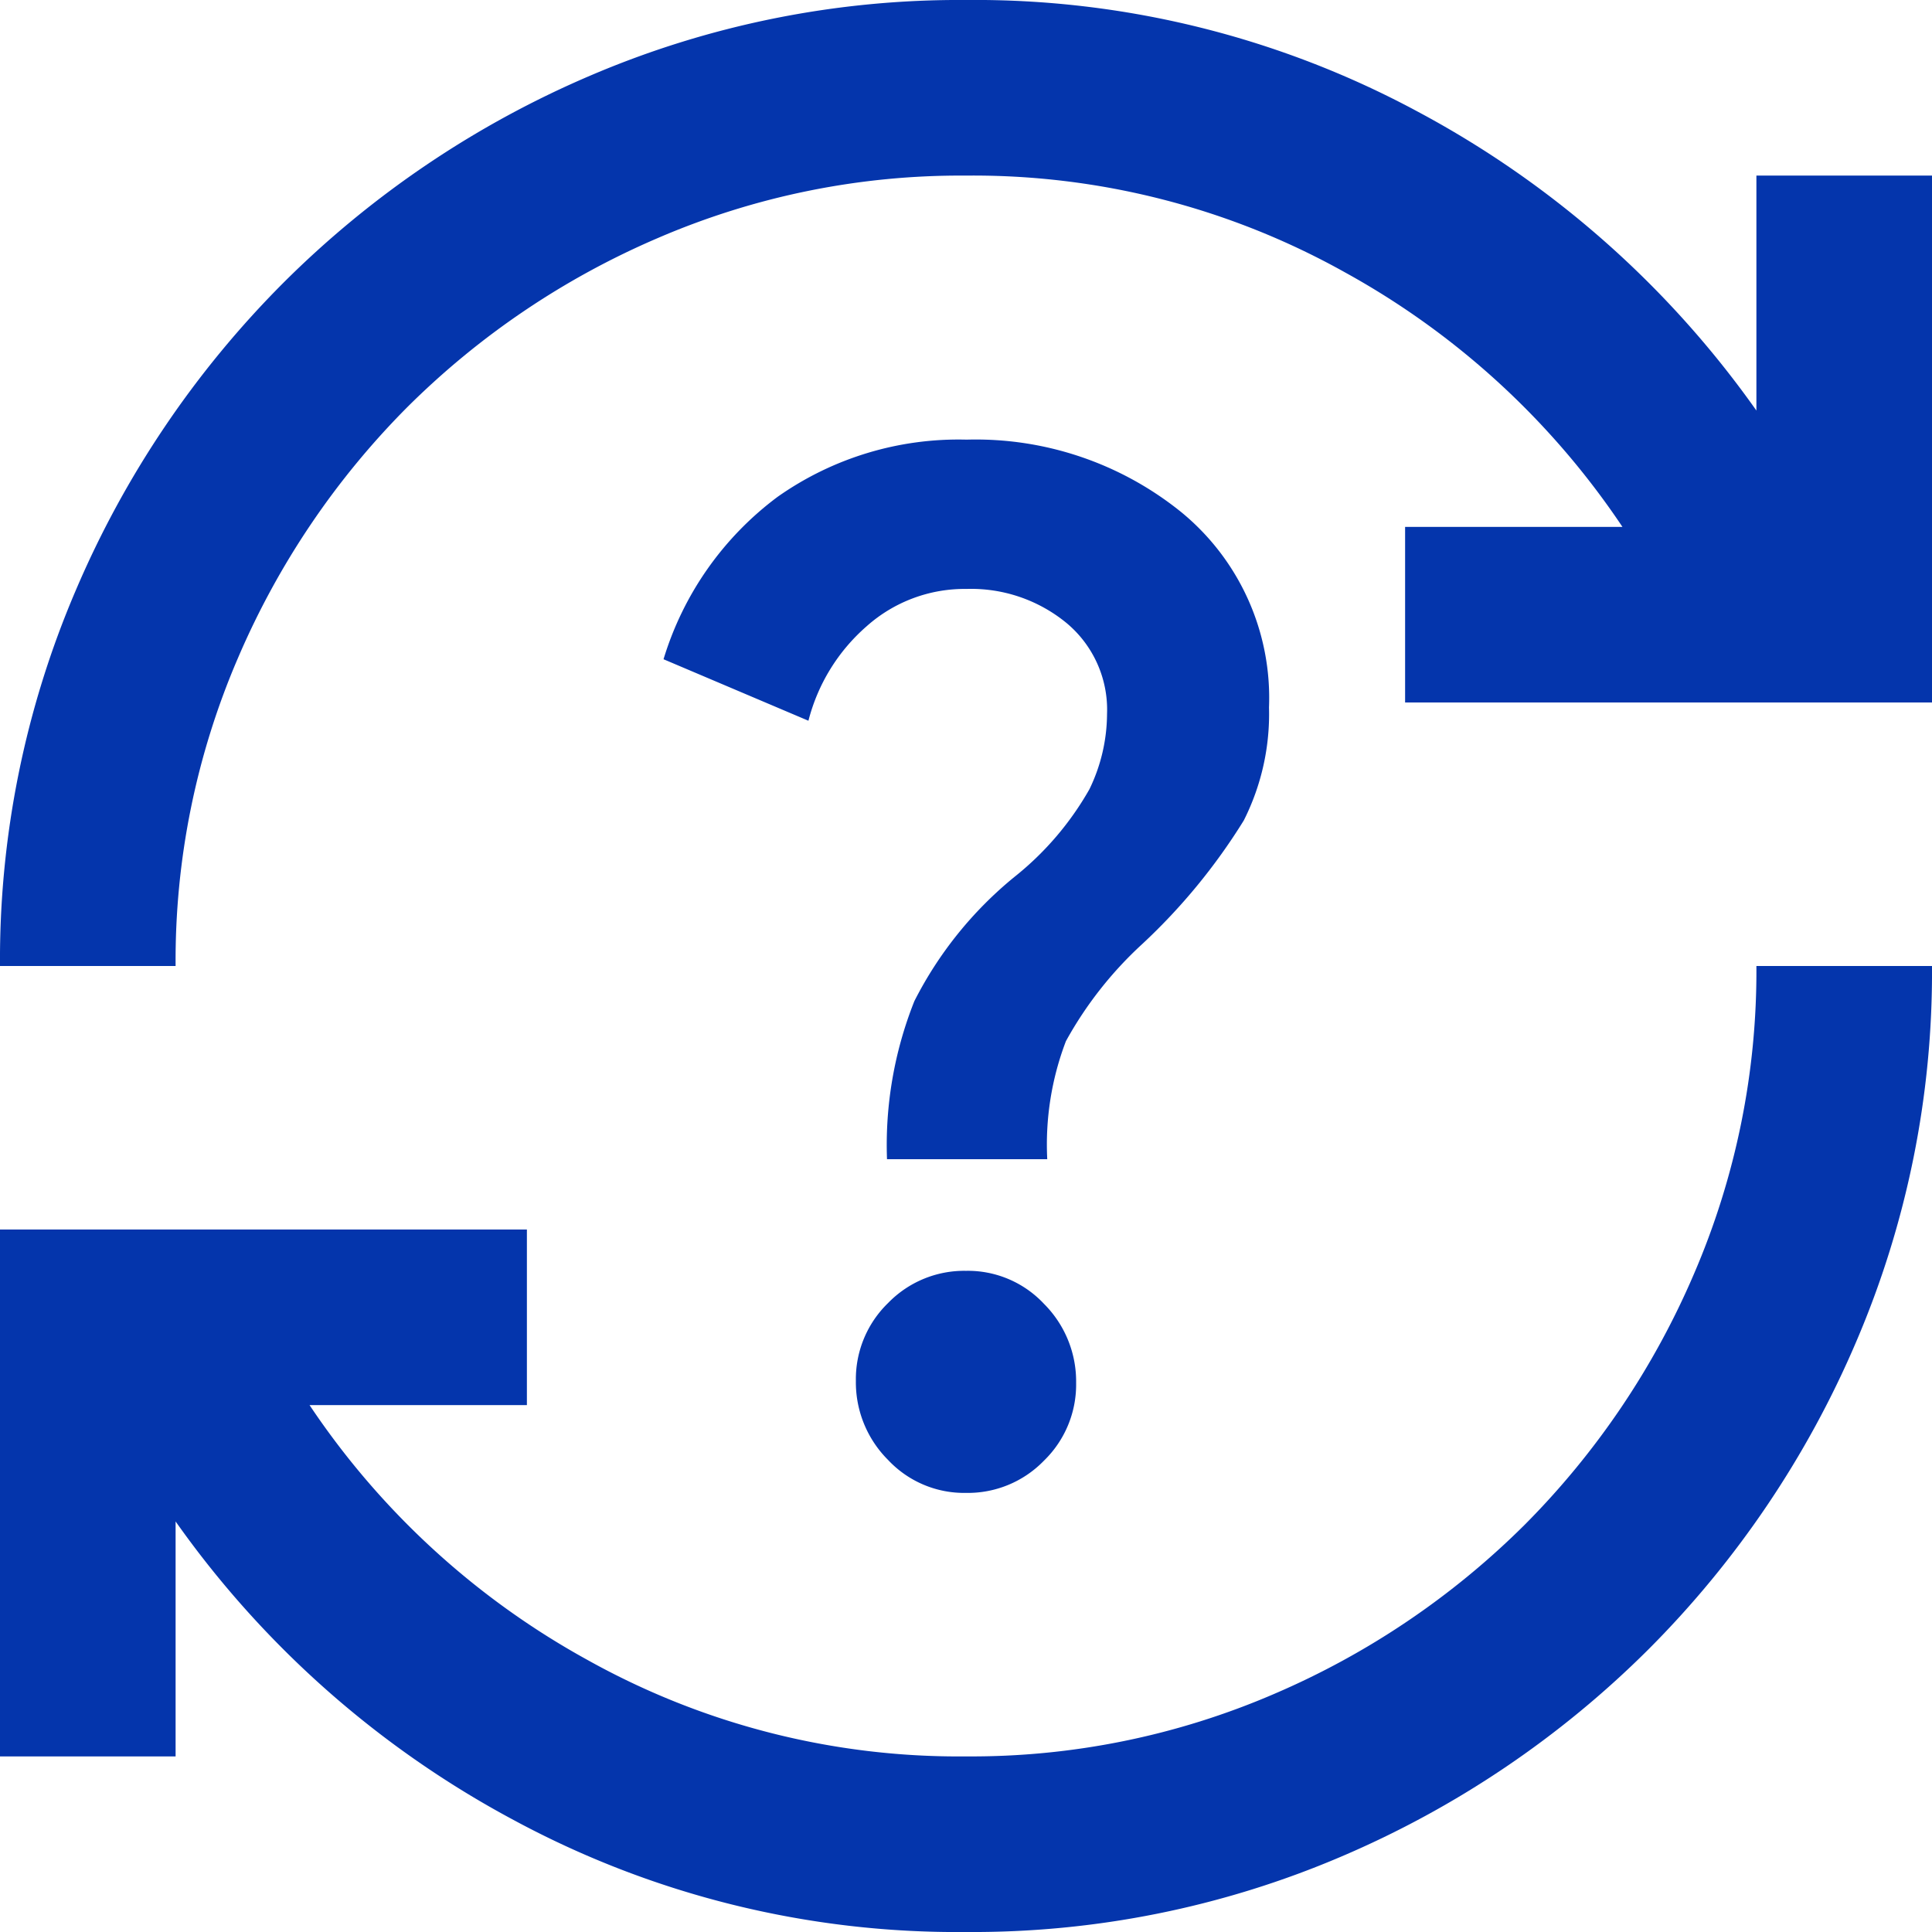
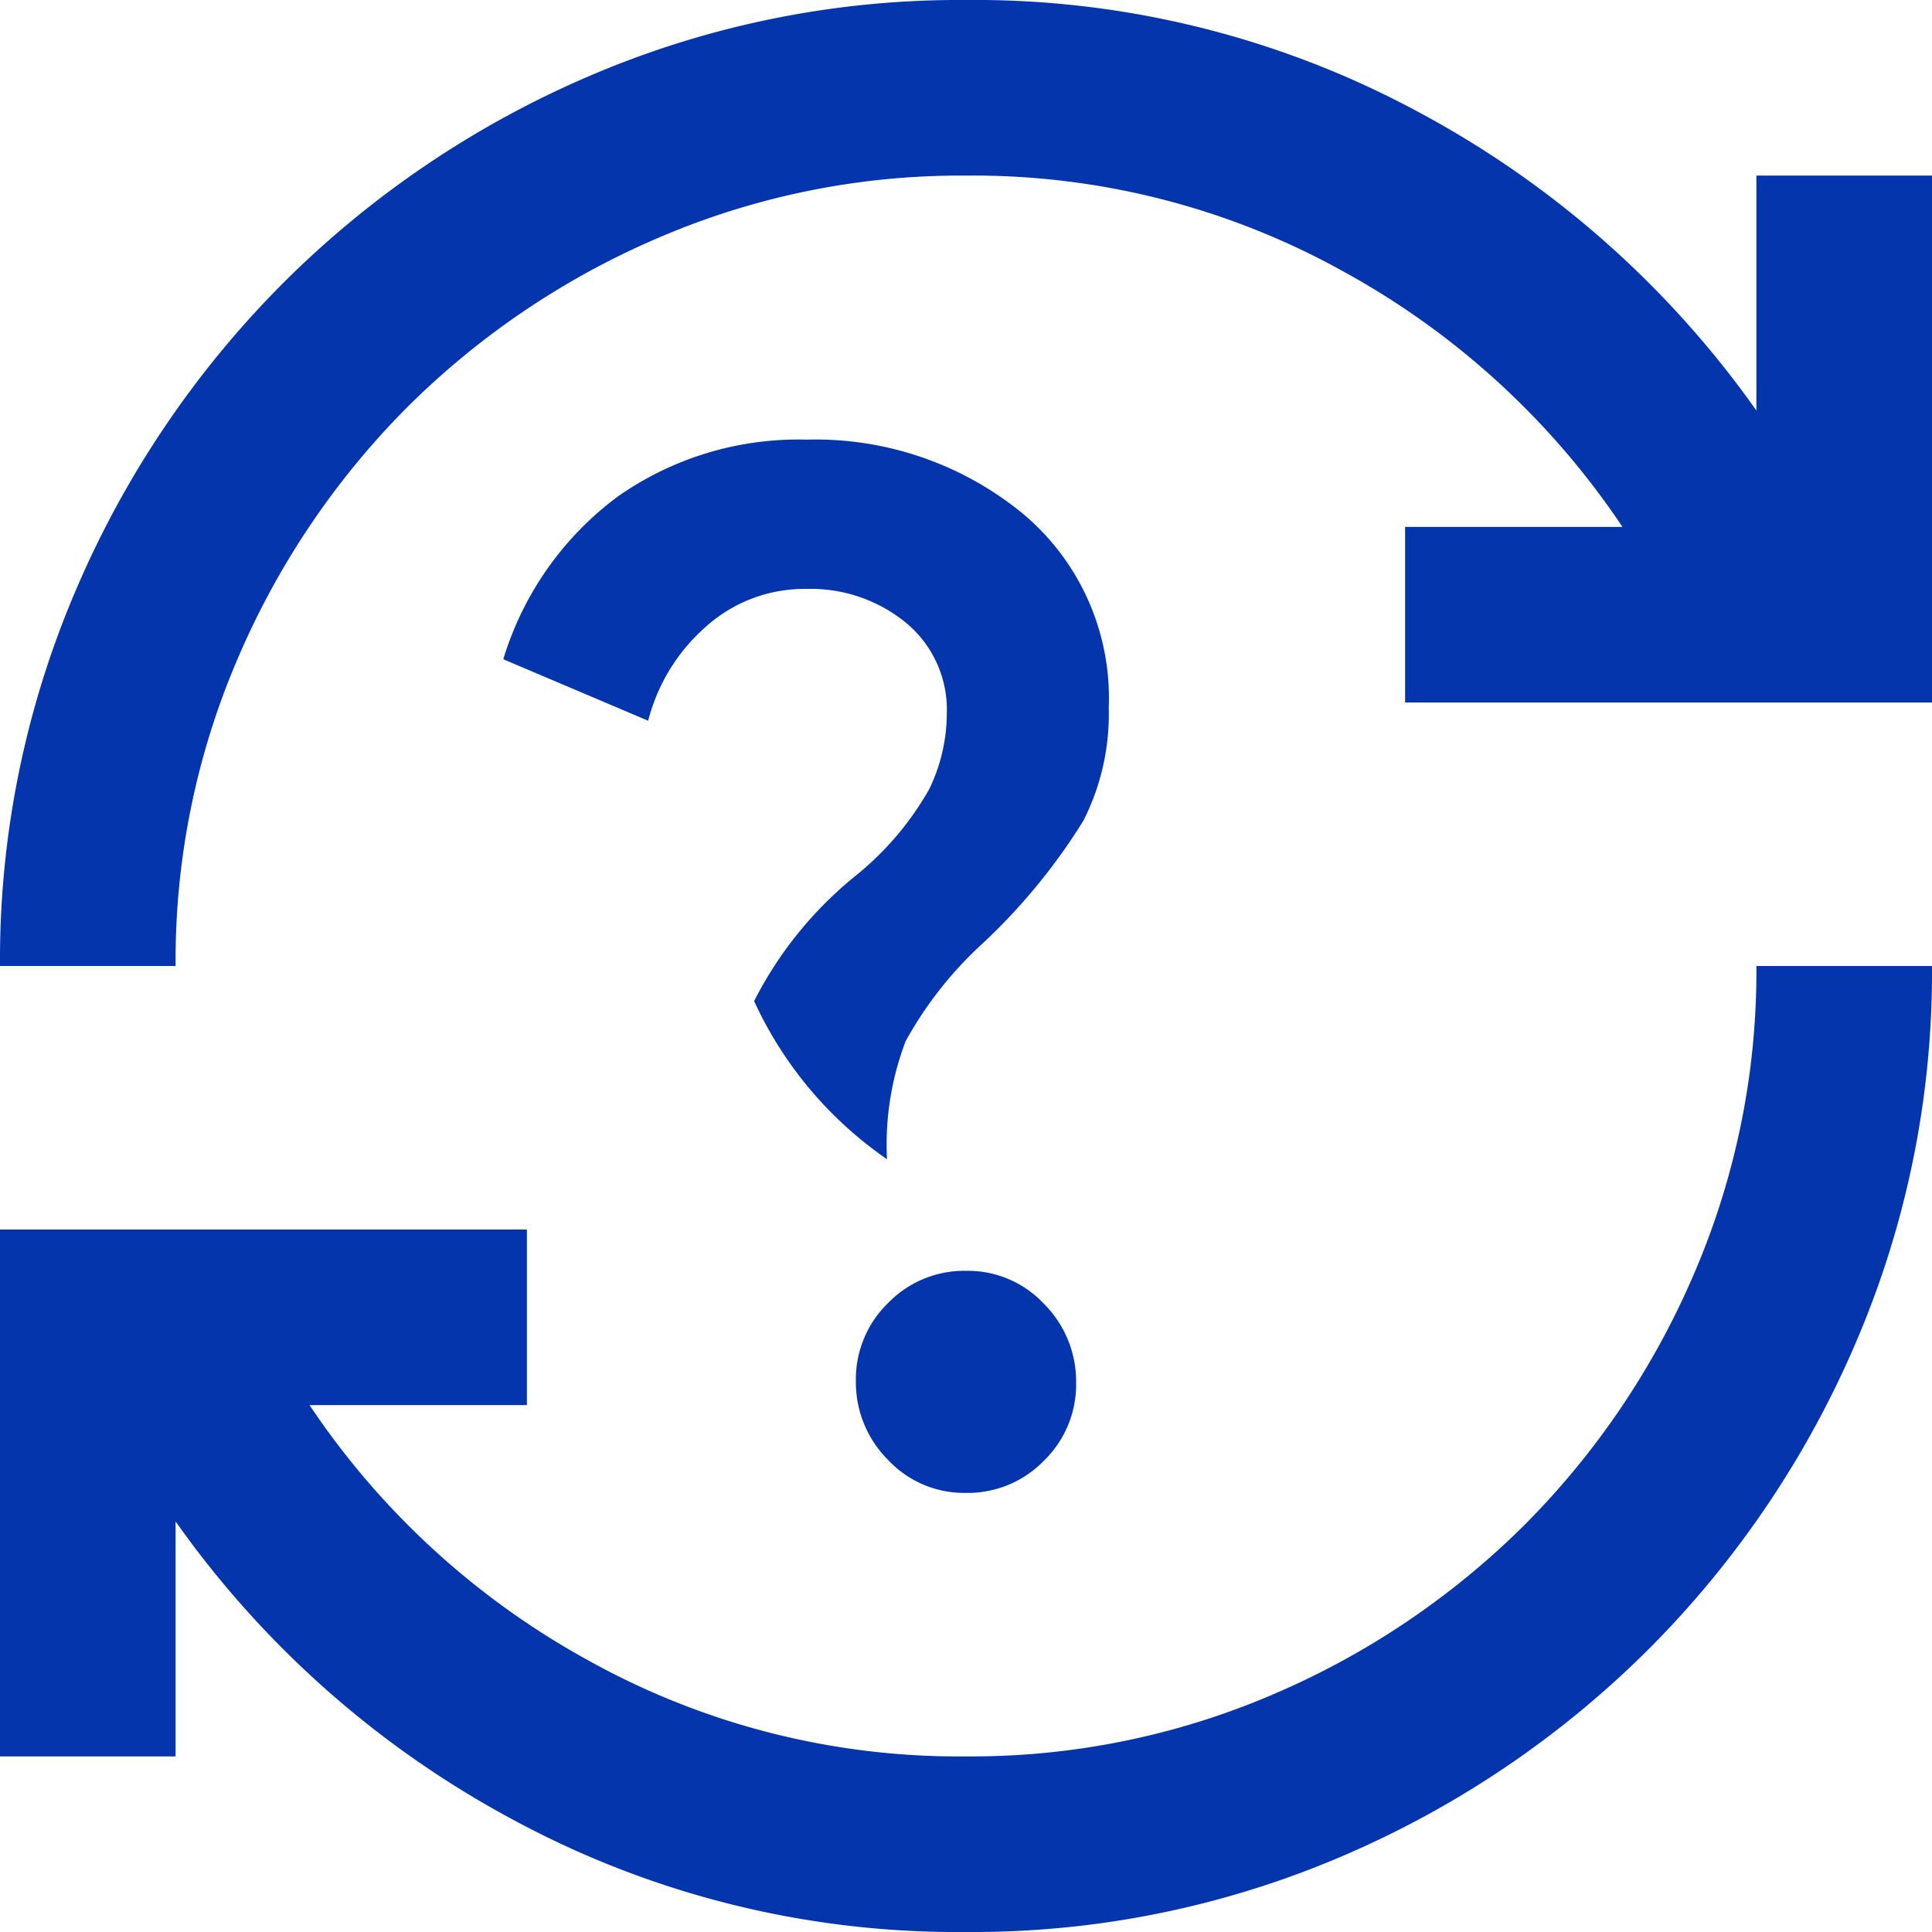
<svg xmlns="http://www.w3.org/2000/svg" id="duvidas-frequentes" width="18" height="18" viewBox="0 0 18 18">
-   <path id="question_exchange_24dp_1F1F1F_FILL0_wght400_GRAD0_opsz24" d="M49-902a8.692,8.692,0,0,1-4.214-1.043,9.117,9.117,0,0,1-3.15-2.782v2.189H40v-4.909h4.909v1.636H42.884a7.408,7.408,0,0,0,2.587,2.373,7.094,7.094,0,0,0,3.528.9,7.123,7.123,0,0,0,2.874-.583,7.483,7.483,0,0,0,2.332-1.575,7.486,7.486,0,0,0,1.575-2.332A7.124,7.124,0,0,0,56.364-911H58a8.737,8.737,0,0,1-.706,3.5,9.109,9.109,0,0,1-1.933,2.864,9.108,9.108,0,0,1-2.864,1.933A8.739,8.739,0,0,1,49-902Zm-9-9a8.737,8.737,0,0,1,.706-3.5,9.108,9.108,0,0,1,1.933-2.864,9.108,9.108,0,0,1,2.864-1.933A8.738,8.738,0,0,1,49-920a8.693,8.693,0,0,1,4.214,1.043,9.12,9.12,0,0,1,3.15,2.782v-2.189H58v4.909H53.091v-1.636h2.025a7.409,7.409,0,0,0-2.588-2.373,7.094,7.094,0,0,0-3.528-.9,7.123,7.123,0,0,0-2.874.583,7.484,7.484,0,0,0-2.332,1.575,7.485,7.485,0,0,0-1.575,2.332A7.124,7.124,0,0,0,41.636-911Zm9,4.909a.987.987,0,0,0,.726-.3.988.988,0,0,0,.3-.726,1.022,1.022,0,0,0-.3-.736.971.971,0,0,0-.726-.307.988.988,0,0,0-.726.3.988.988,0,0,0-.3.726,1.022,1.022,0,0,0,.3.736A.971.971,0,0,0,49-906.091Zm-.736-3.109h1.493a2.7,2.7,0,0,1,.174-1.1,3.557,3.557,0,0,1,.706-.9,5.578,5.578,0,0,0,.951-1.156,2.2,2.2,0,0,0,.235-1.053,2.237,2.237,0,0,0-.818-1.82,3.046,3.046,0,0,0-2-.675,2.924,2.924,0,0,0-1.759.532,2.954,2.954,0,0,0-1.064,1.514l1.35.573a1.738,1.738,0,0,1,.542-.88,1.372,1.372,0,0,1,.931-.348,1.4,1.4,0,0,1,.931.317,1.051,1.051,0,0,1,.378.849,1.621,1.621,0,0,1-.164.7,2.826,2.826,0,0,1-.7.818,3.588,3.588,0,0,0-.931,1.156A3.621,3.621,0,0,0,48.264-909.2Z" transform="translate(-40 920)" fill="#0435ac" />
+   <path id="question_exchange_24dp_1F1F1F_FILL0_wght400_GRAD0_opsz24" d="M49-902a8.692,8.692,0,0,1-4.214-1.043,9.117,9.117,0,0,1-3.15-2.782v2.189H40v-4.909h4.909v1.636H42.884a7.408,7.408,0,0,0,2.587,2.373,7.094,7.094,0,0,0,3.528.9,7.123,7.123,0,0,0,2.874-.583,7.483,7.483,0,0,0,2.332-1.575,7.486,7.486,0,0,0,1.575-2.332A7.124,7.124,0,0,0,56.364-911H58a8.737,8.737,0,0,1-.706,3.5,9.109,9.109,0,0,1-1.933,2.864,9.108,9.108,0,0,1-2.864,1.933A8.739,8.739,0,0,1,49-902Zm-9-9a8.737,8.737,0,0,1,.706-3.5,9.108,9.108,0,0,1,1.933-2.864,9.108,9.108,0,0,1,2.864-1.933A8.738,8.738,0,0,1,49-920a8.693,8.693,0,0,1,4.214,1.043,9.12,9.12,0,0,1,3.15,2.782v-2.189H58v4.909H53.091v-1.636h2.025a7.409,7.409,0,0,0-2.588-2.373,7.094,7.094,0,0,0-3.528-.9,7.123,7.123,0,0,0-2.874.583,7.484,7.484,0,0,0-2.332,1.575,7.485,7.485,0,0,0-1.575,2.332A7.124,7.124,0,0,0,41.636-911Zm9,4.909a.987.987,0,0,0,.726-.3.988.988,0,0,0,.3-.726,1.022,1.022,0,0,0-.3-.736.971.971,0,0,0-.726-.307.988.988,0,0,0-.726.3.988.988,0,0,0-.3.726,1.022,1.022,0,0,0,.3.736A.971.971,0,0,0,49-906.091Zm-.736-3.109a2.7,2.7,0,0,1,.174-1.1,3.557,3.557,0,0,1,.706-.9,5.578,5.578,0,0,0,.951-1.156,2.2,2.2,0,0,0,.235-1.053,2.237,2.237,0,0,0-.818-1.82,3.046,3.046,0,0,0-2-.675,2.924,2.924,0,0,0-1.759.532,2.954,2.954,0,0,0-1.064,1.514l1.35.573a1.738,1.738,0,0,1,.542-.88,1.372,1.372,0,0,1,.931-.348,1.4,1.4,0,0,1,.931.317,1.051,1.051,0,0,1,.378.849,1.621,1.621,0,0,1-.164.7,2.826,2.826,0,0,1-.7.818,3.588,3.588,0,0,0-.931,1.156A3.621,3.621,0,0,0,48.264-909.2Z" transform="translate(-40 920)" fill="#0435ac" />
</svg>